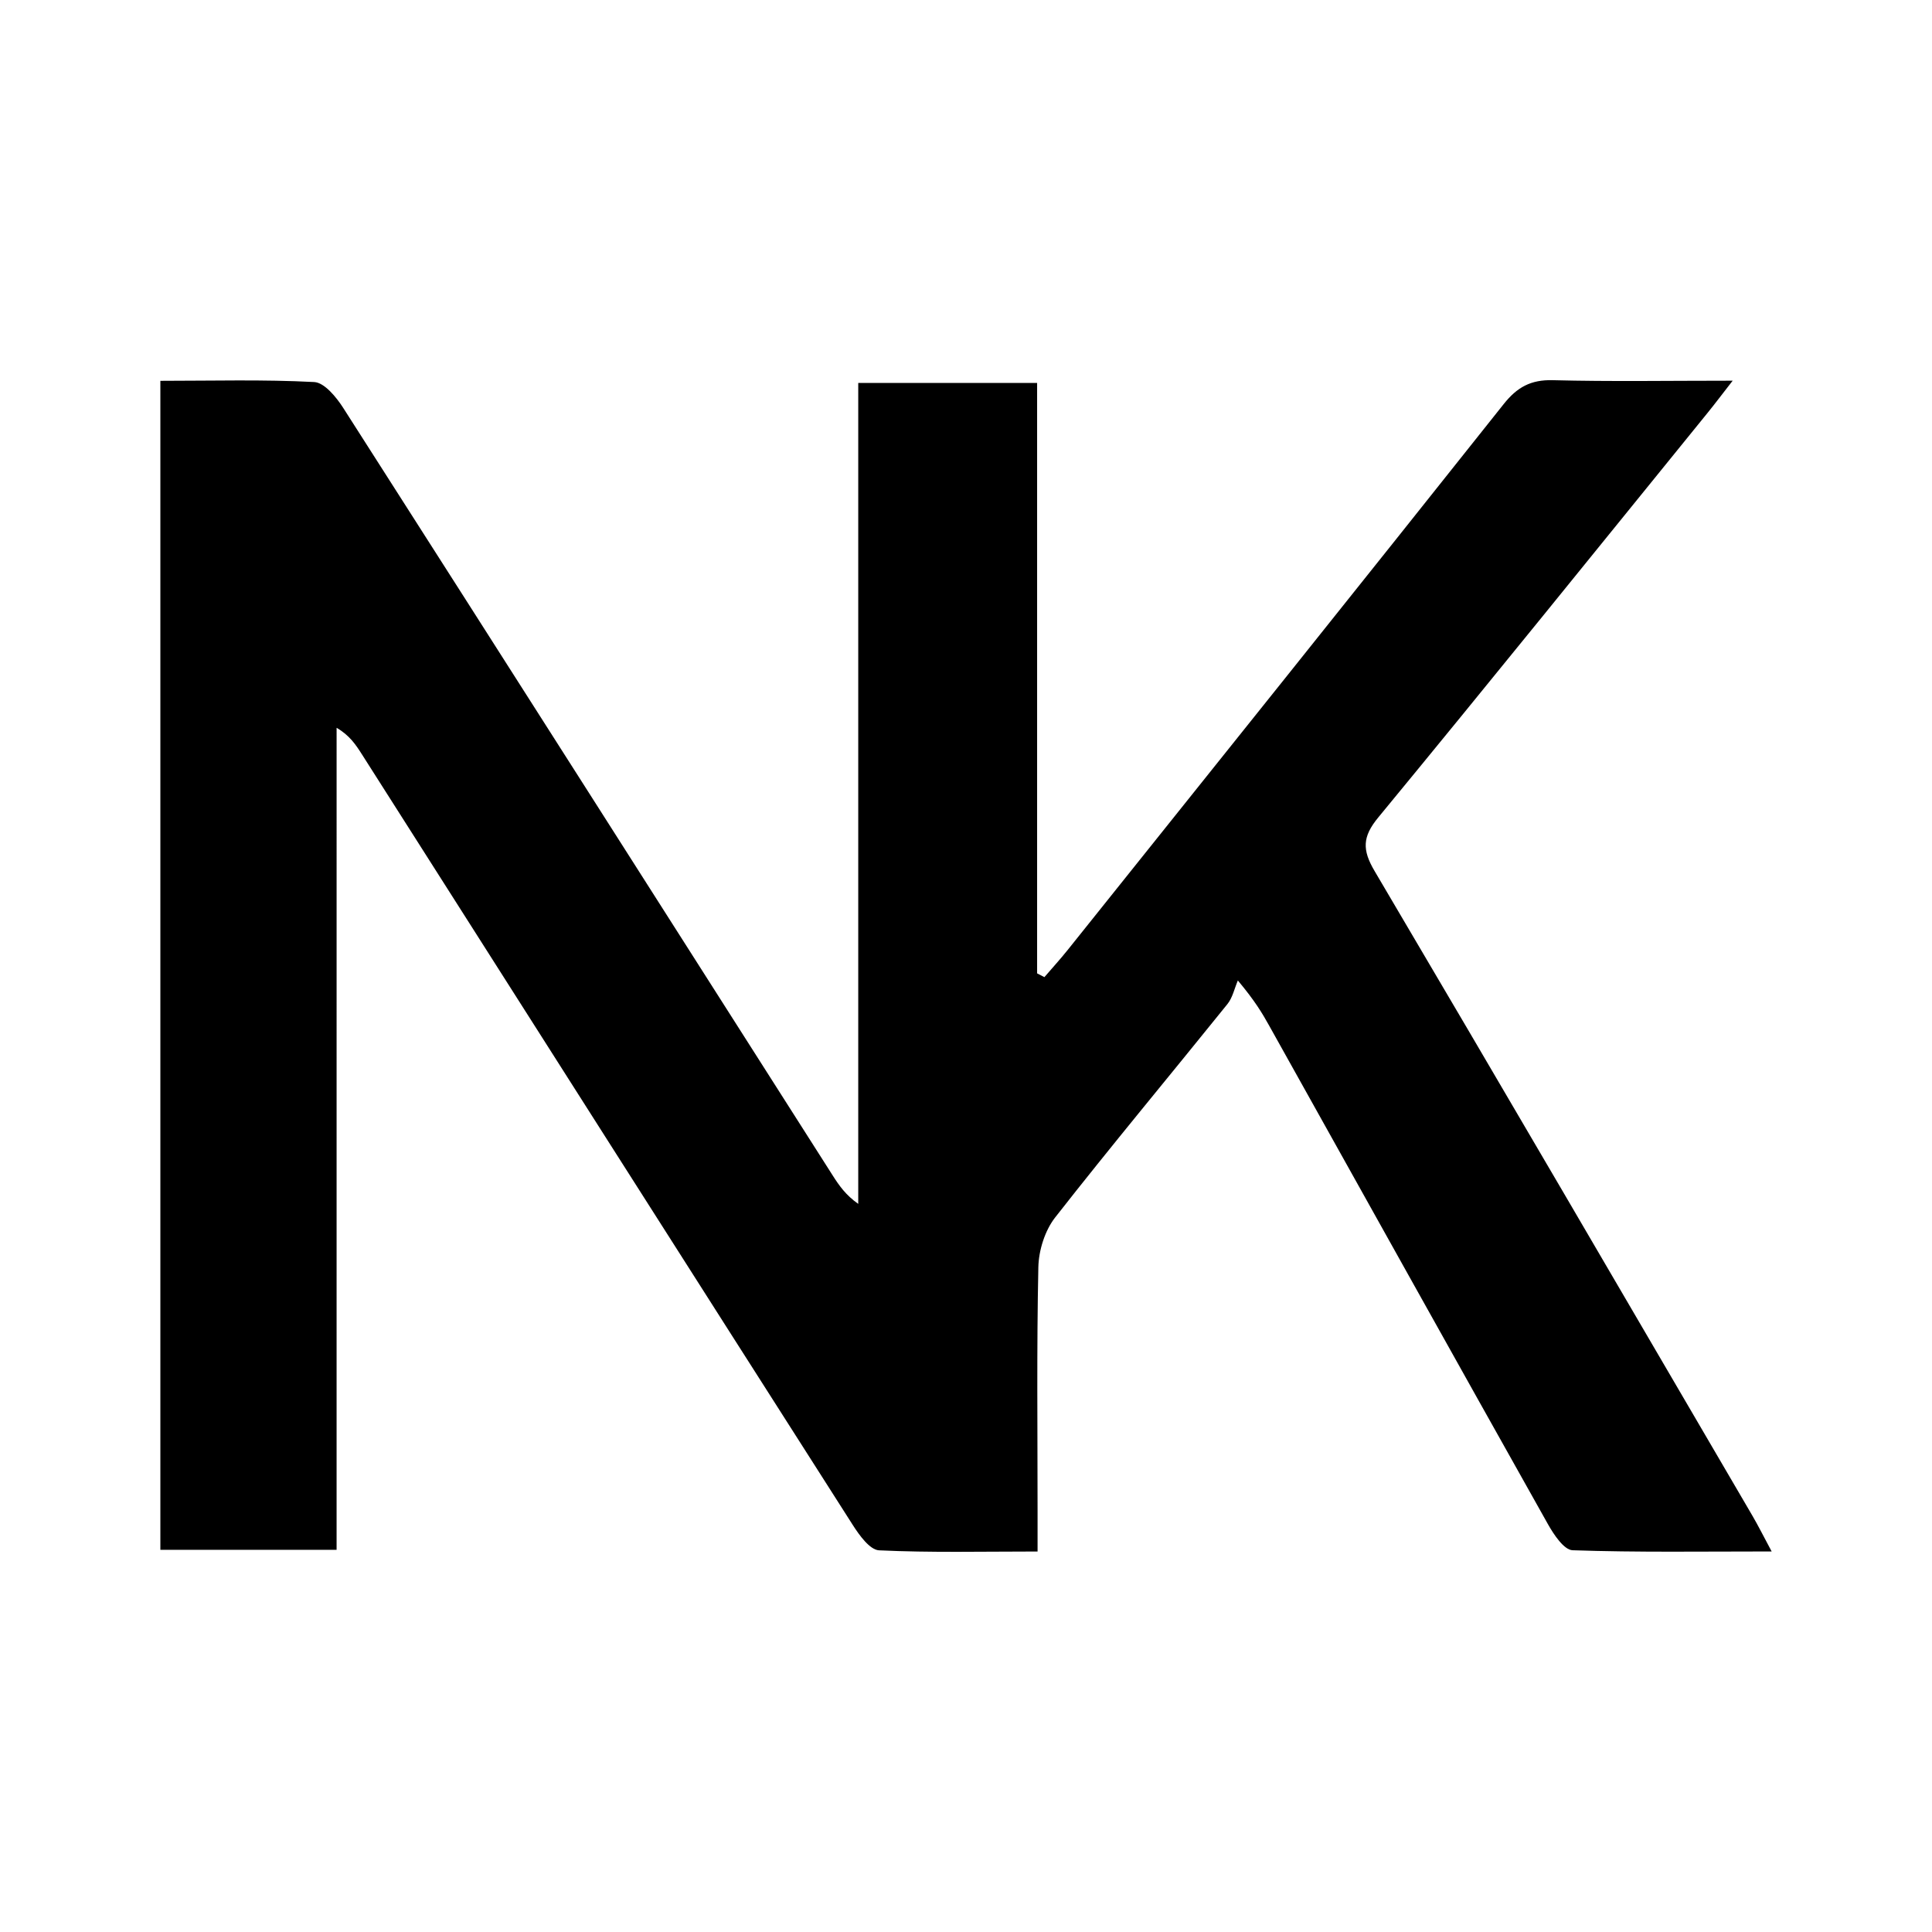
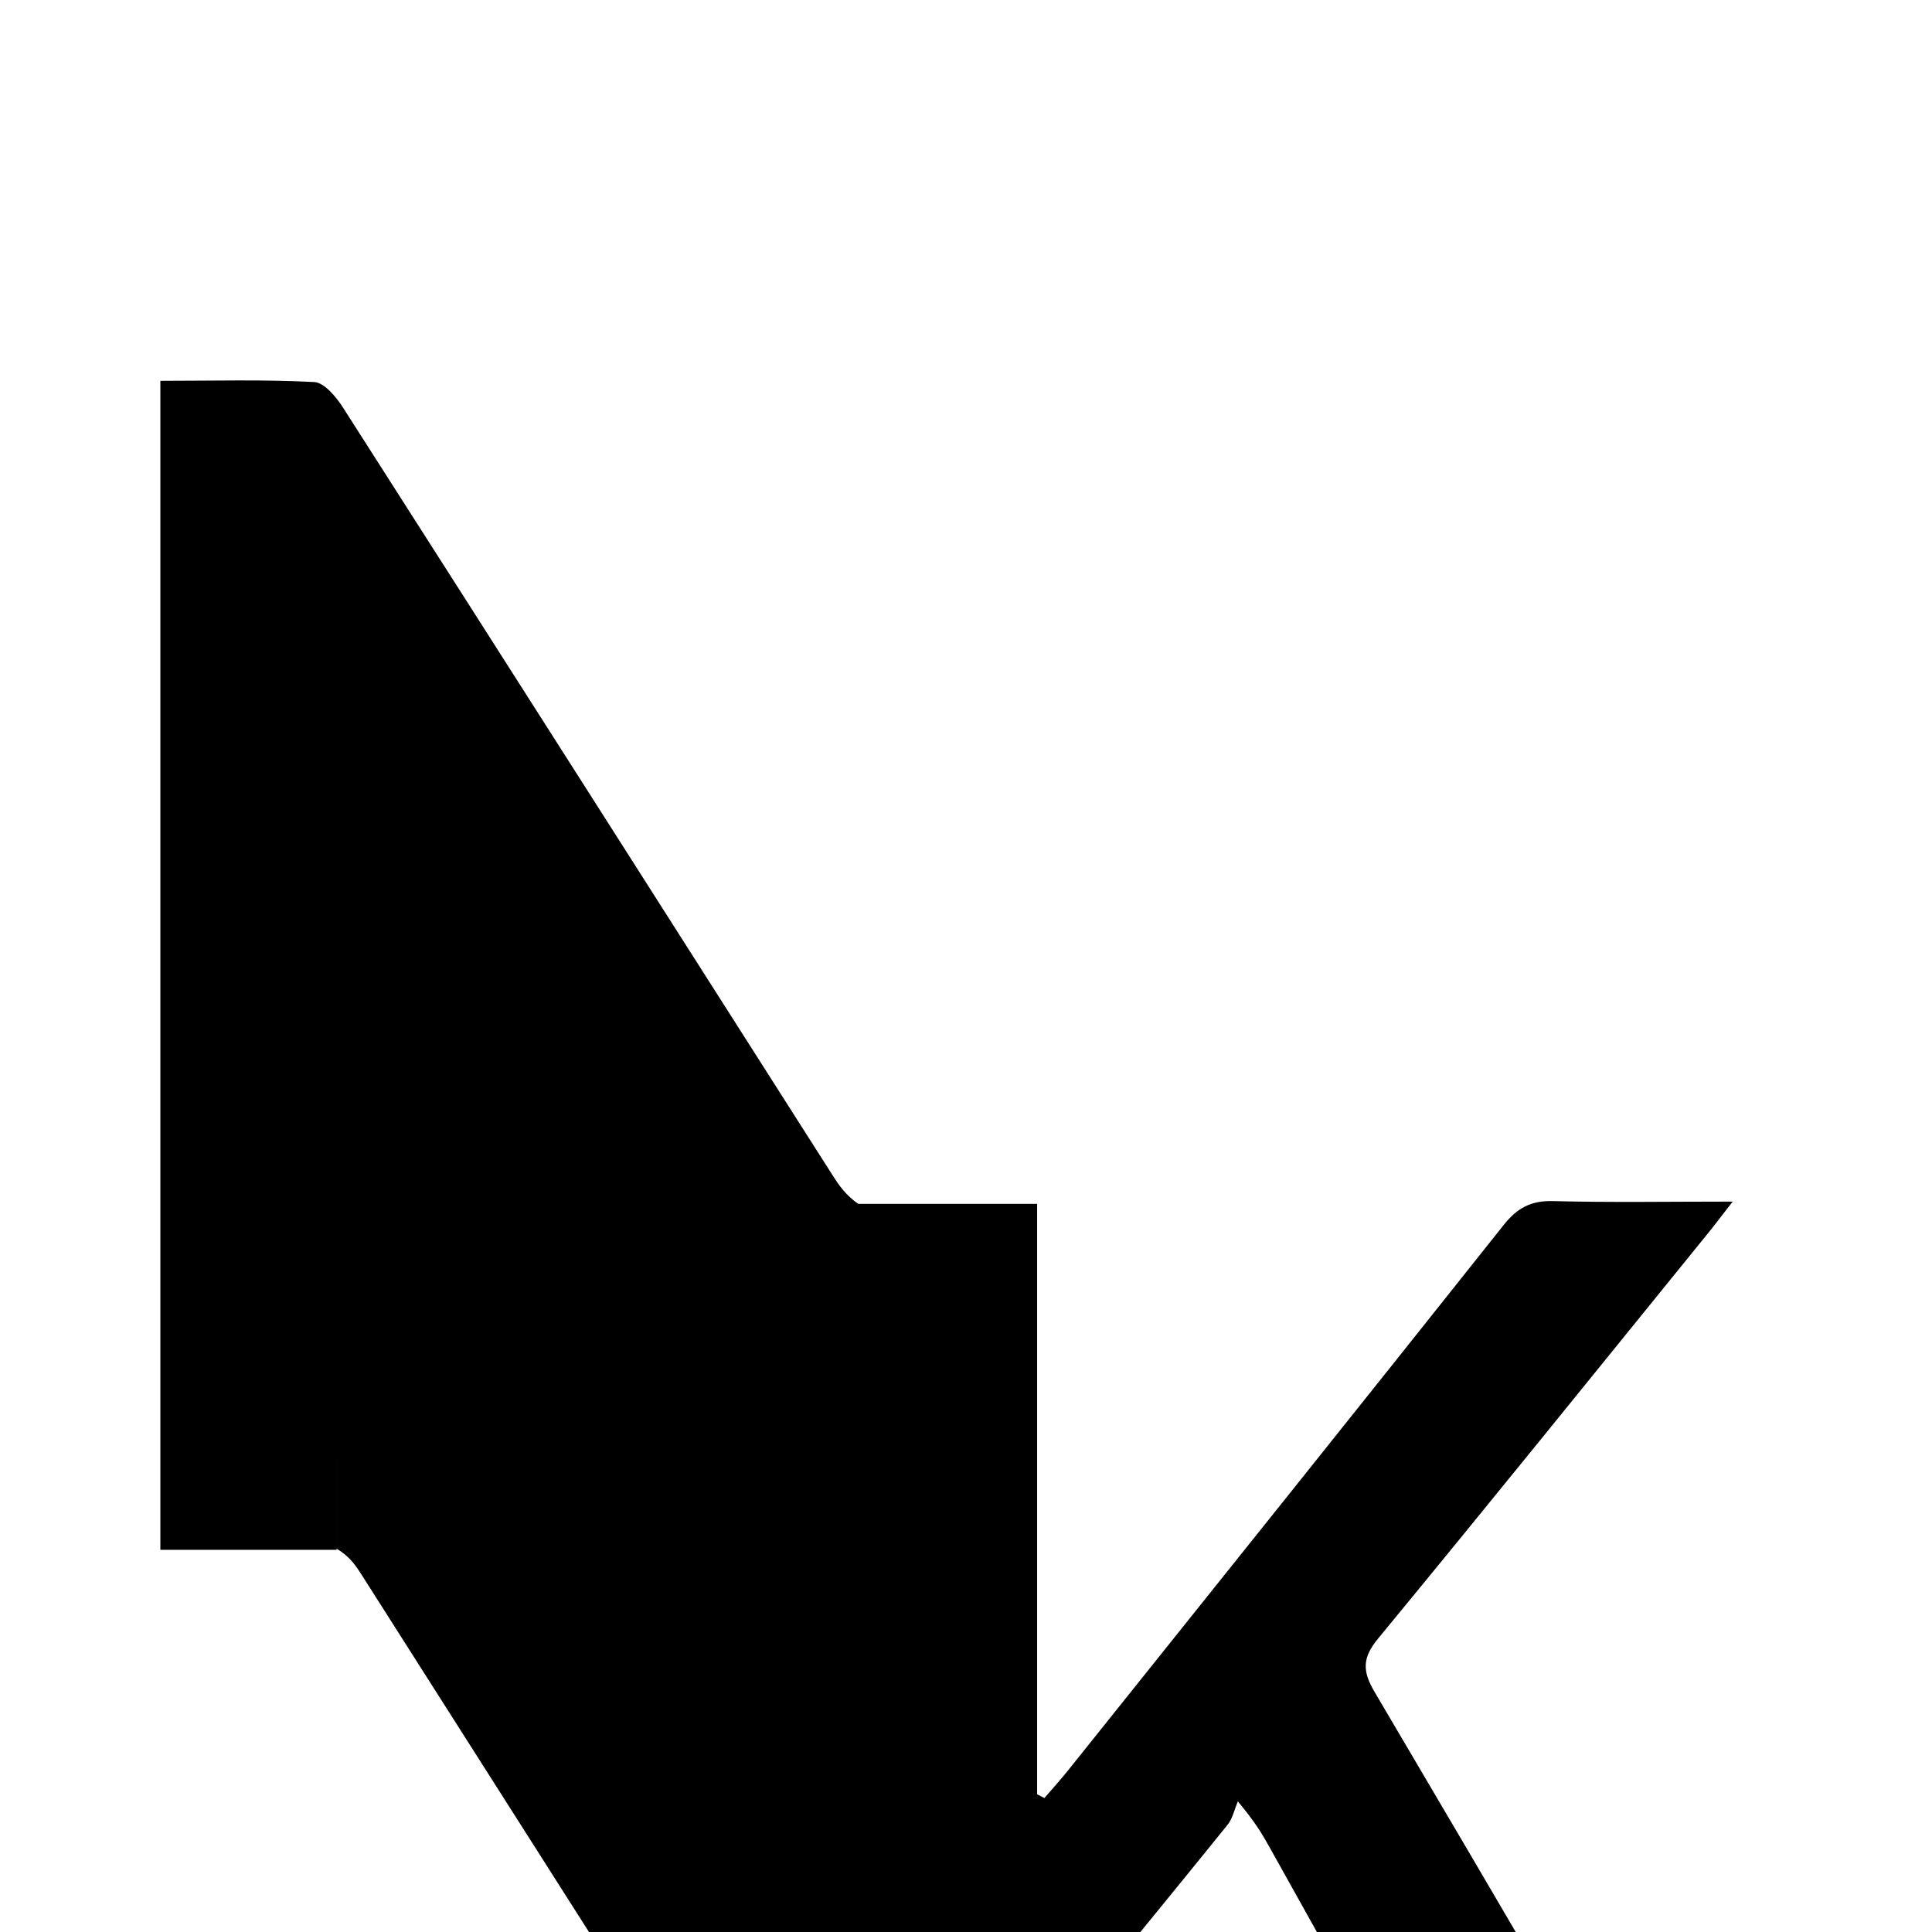
<svg xmlns="http://www.w3.org/2000/svg" version="1.1" id="Layer_1" x="0px" y="0px" width="200px" height="200px" viewBox="0 0 200 200" enable-background="new 0 0 200 200" xml:space="preserve">
  <g>
-     <path d="M34.844,160.437c-6.429,0-12.241,0-18.243,0c0-40.337,0-80.475,0-121.014c5.418,0,10.683-0.15,15.925,0.126   c1.058,0.056,2.291,1.562,3.006,2.679c16.926,26.465,33.792,52.968,50.673,79.462c0.652,1.024,1.342,2.024,2.64,2.935   c0-28.25,0-56.499,0-84.98c6.366,0,12.267,0,18.517,0c0,20.436,0,40.777,0,61.118c0.251,0.13,0.503,0.26,0.754,0.39   c0.811-0.943,1.651-1.863,2.427-2.834c15.057-18.817,30.128-37.622,45.121-56.491c1.395-1.756,2.814-2.53,5.085-2.471   c5.948,0.154,11.902,0.052,18.618,0.052c-1.13,1.45-1.833,2.387-2.571,3.296c-11.354,13.991-22.665,28.018-34.123,41.923   c-1.654,2.007-1.662,3.364-0.374,5.545c13.107,22.203,26.095,44.476,39.109,66.733c0.607,1.038,1.143,2.117,1.993,3.7   c-7.208,0-13.912,0.105-20.606-0.125c-0.894-0.031-1.952-1.629-2.56-2.711c-9.651-17.177-19.241-34.388-28.848-51.59   c-0.71-1.272-1.445-2.53-3.244-4.682c-0.352,0.822-0.542,1.775-1.082,2.446c-5.934,7.367-11.997,14.631-17.827,22.079   c-1.066,1.362-1.708,3.413-1.745,5.163c-0.177,8.443-0.08,16.892-0.08,25.338c0,1.219,0,2.437,0,4.087   c-5.69,0-11.058,0.131-16.408-0.122c-0.953-0.045-2.039-1.555-2.714-2.611c-16.965-26.573-33.884-53.177-50.812-79.774   c-0.634-0.996-1.284-1.983-2.63-2.761C34.844,103.626,34.844,131.908,34.844,160.437z" />
+     <path d="M34.844,160.437c-6.429,0-12.241,0-18.243,0c0-40.337,0-80.475,0-121.014c5.418,0,10.683-0.15,15.925,0.126   c1.058,0.056,2.291,1.562,3.006,2.679c16.926,26.465,33.792,52.968,50.673,79.462c0.652,1.024,1.342,2.024,2.64,2.935   c6.366,0,12.267,0,18.517,0c0,20.436,0,40.777,0,61.118c0.251,0.13,0.503,0.26,0.754,0.39   c0.811-0.943,1.651-1.863,2.427-2.834c15.057-18.817,30.128-37.622,45.121-56.491c1.395-1.756,2.814-2.53,5.085-2.471   c5.948,0.154,11.902,0.052,18.618,0.052c-1.13,1.45-1.833,2.387-2.571,3.296c-11.354,13.991-22.665,28.018-34.123,41.923   c-1.654,2.007-1.662,3.364-0.374,5.545c13.107,22.203,26.095,44.476,39.109,66.733c0.607,1.038,1.143,2.117,1.993,3.7   c-7.208,0-13.912,0.105-20.606-0.125c-0.894-0.031-1.952-1.629-2.56-2.711c-9.651-17.177-19.241-34.388-28.848-51.59   c-0.71-1.272-1.445-2.53-3.244-4.682c-0.352,0.822-0.542,1.775-1.082,2.446c-5.934,7.367-11.997,14.631-17.827,22.079   c-1.066,1.362-1.708,3.413-1.745,5.163c-0.177,8.443-0.08,16.892-0.08,25.338c0,1.219,0,2.437,0,4.087   c-5.69,0-11.058,0.131-16.408-0.122c-0.953-0.045-2.039-1.555-2.714-2.611c-16.965-26.573-33.884-53.177-50.812-79.774   c-0.634-0.996-1.284-1.983-2.63-2.761C34.844,103.626,34.844,131.908,34.844,160.437z" />
  </g>
</svg>